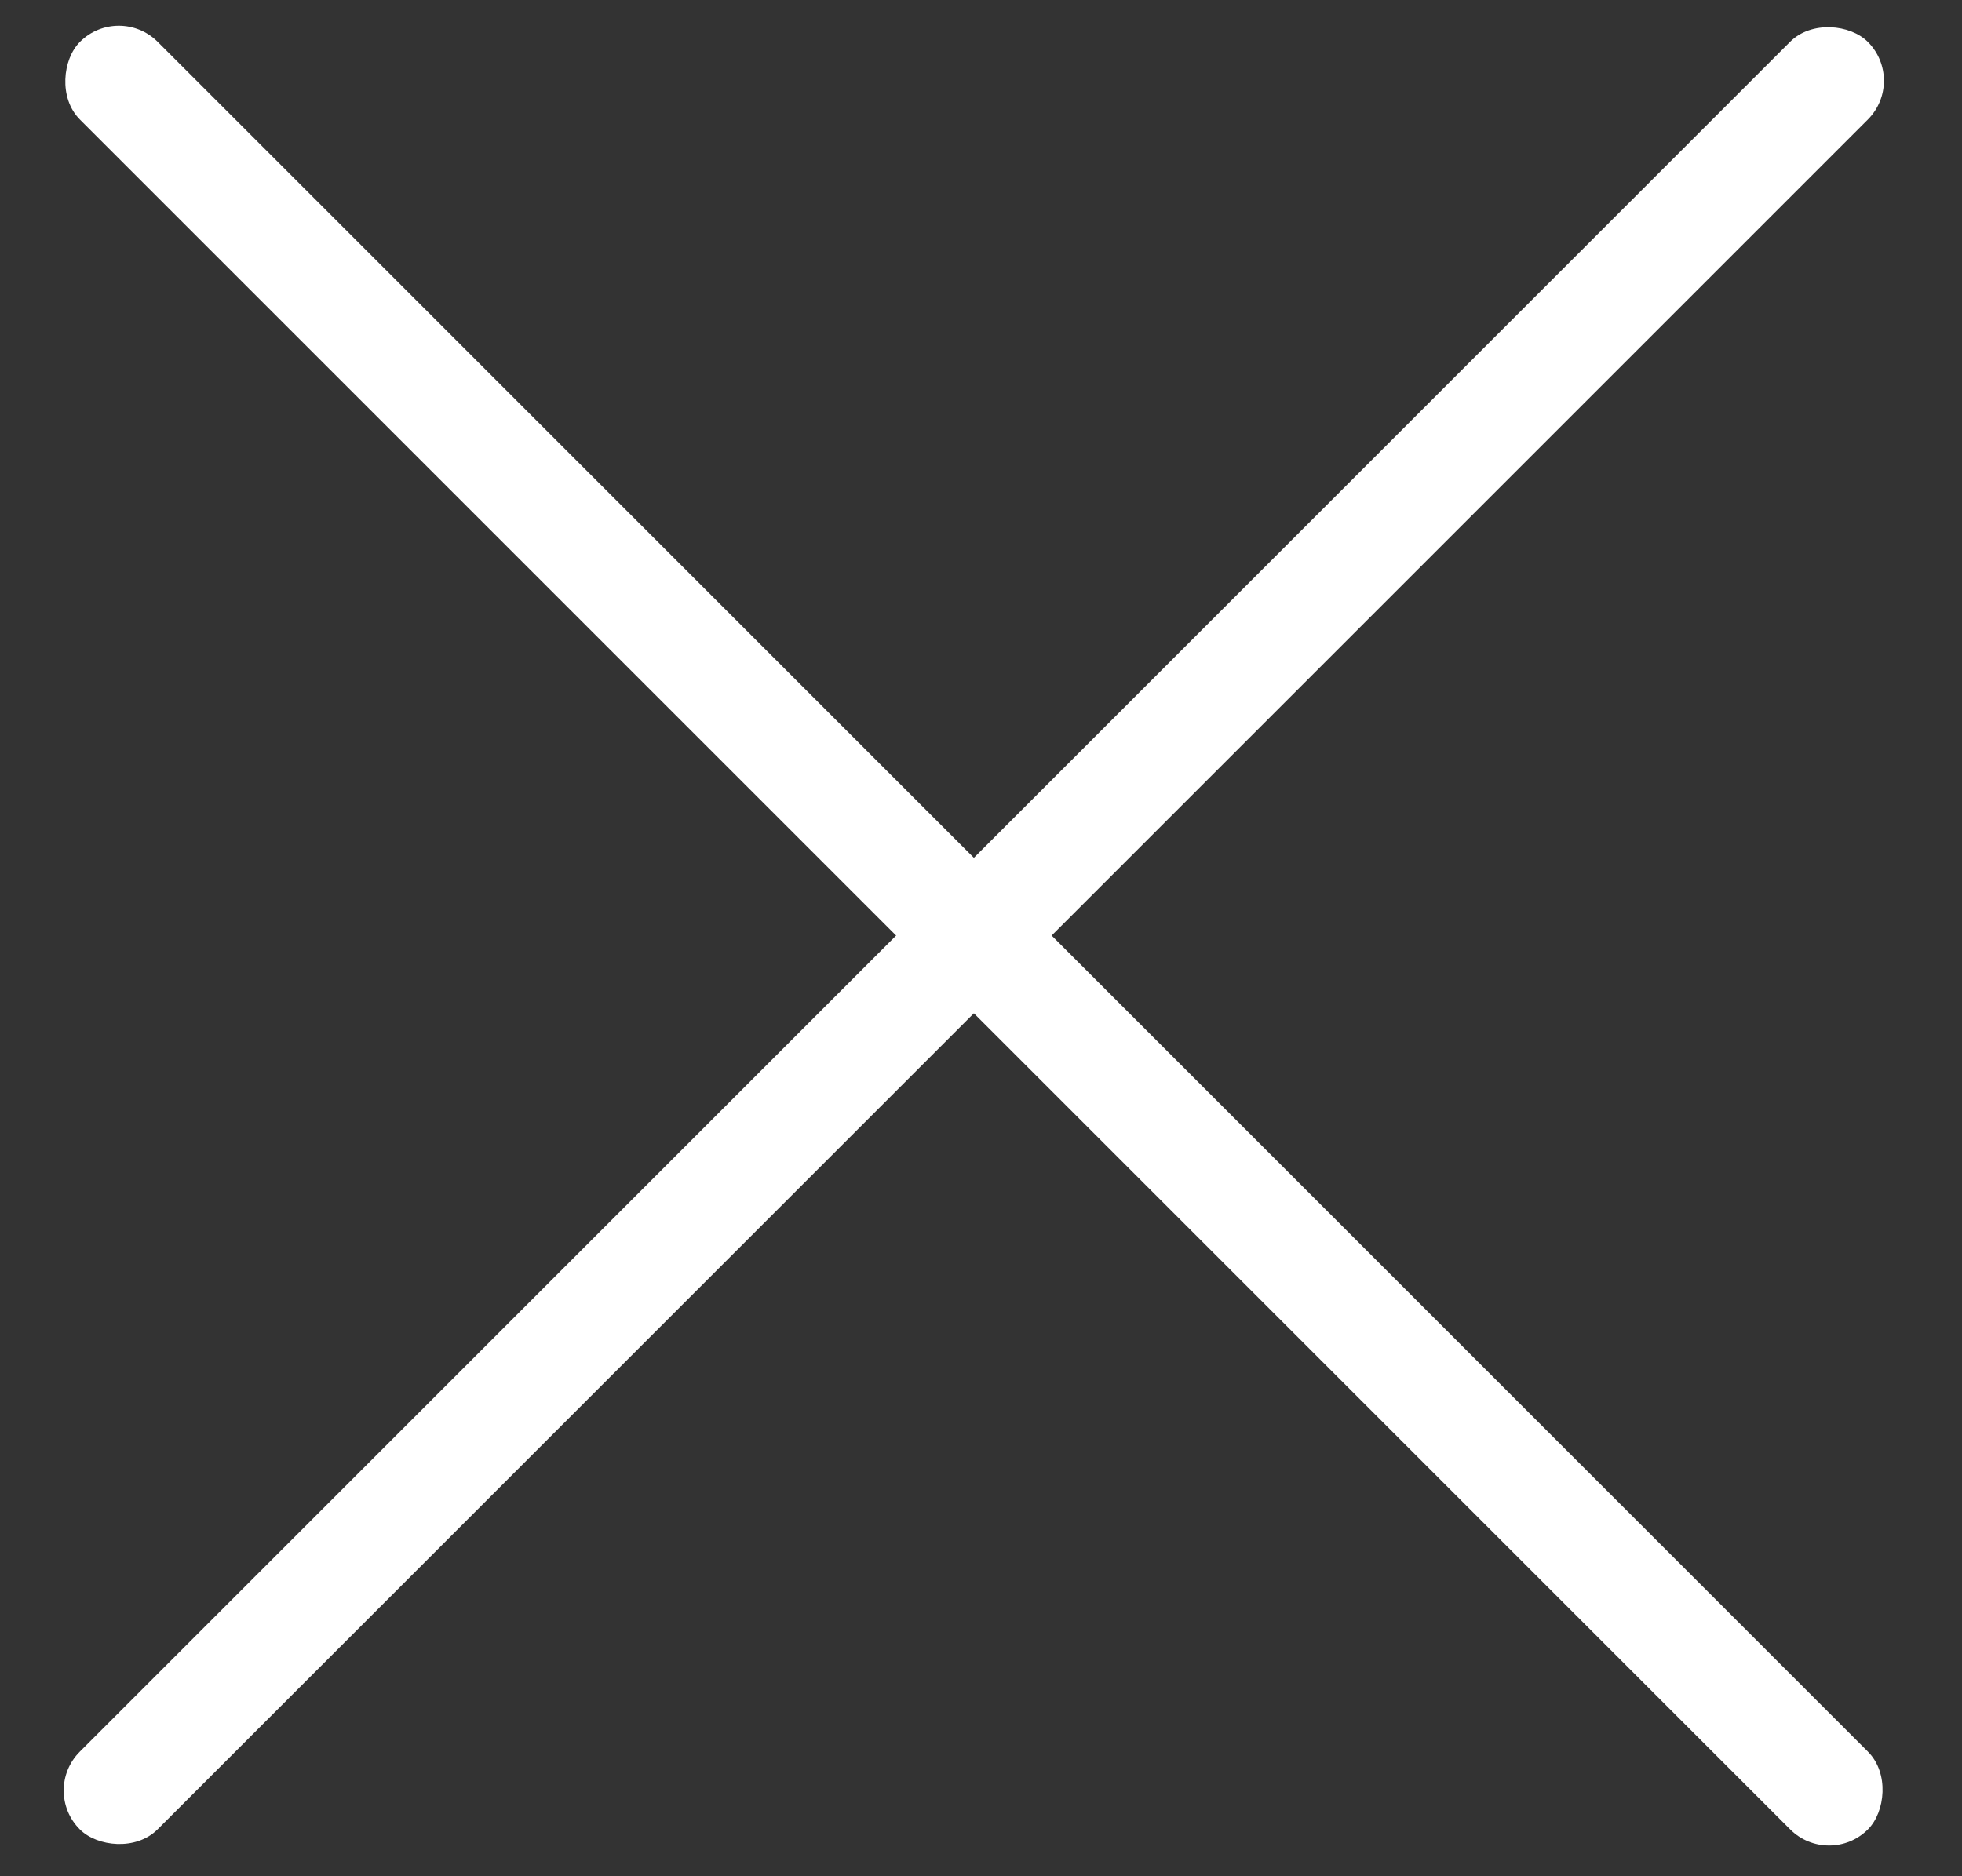
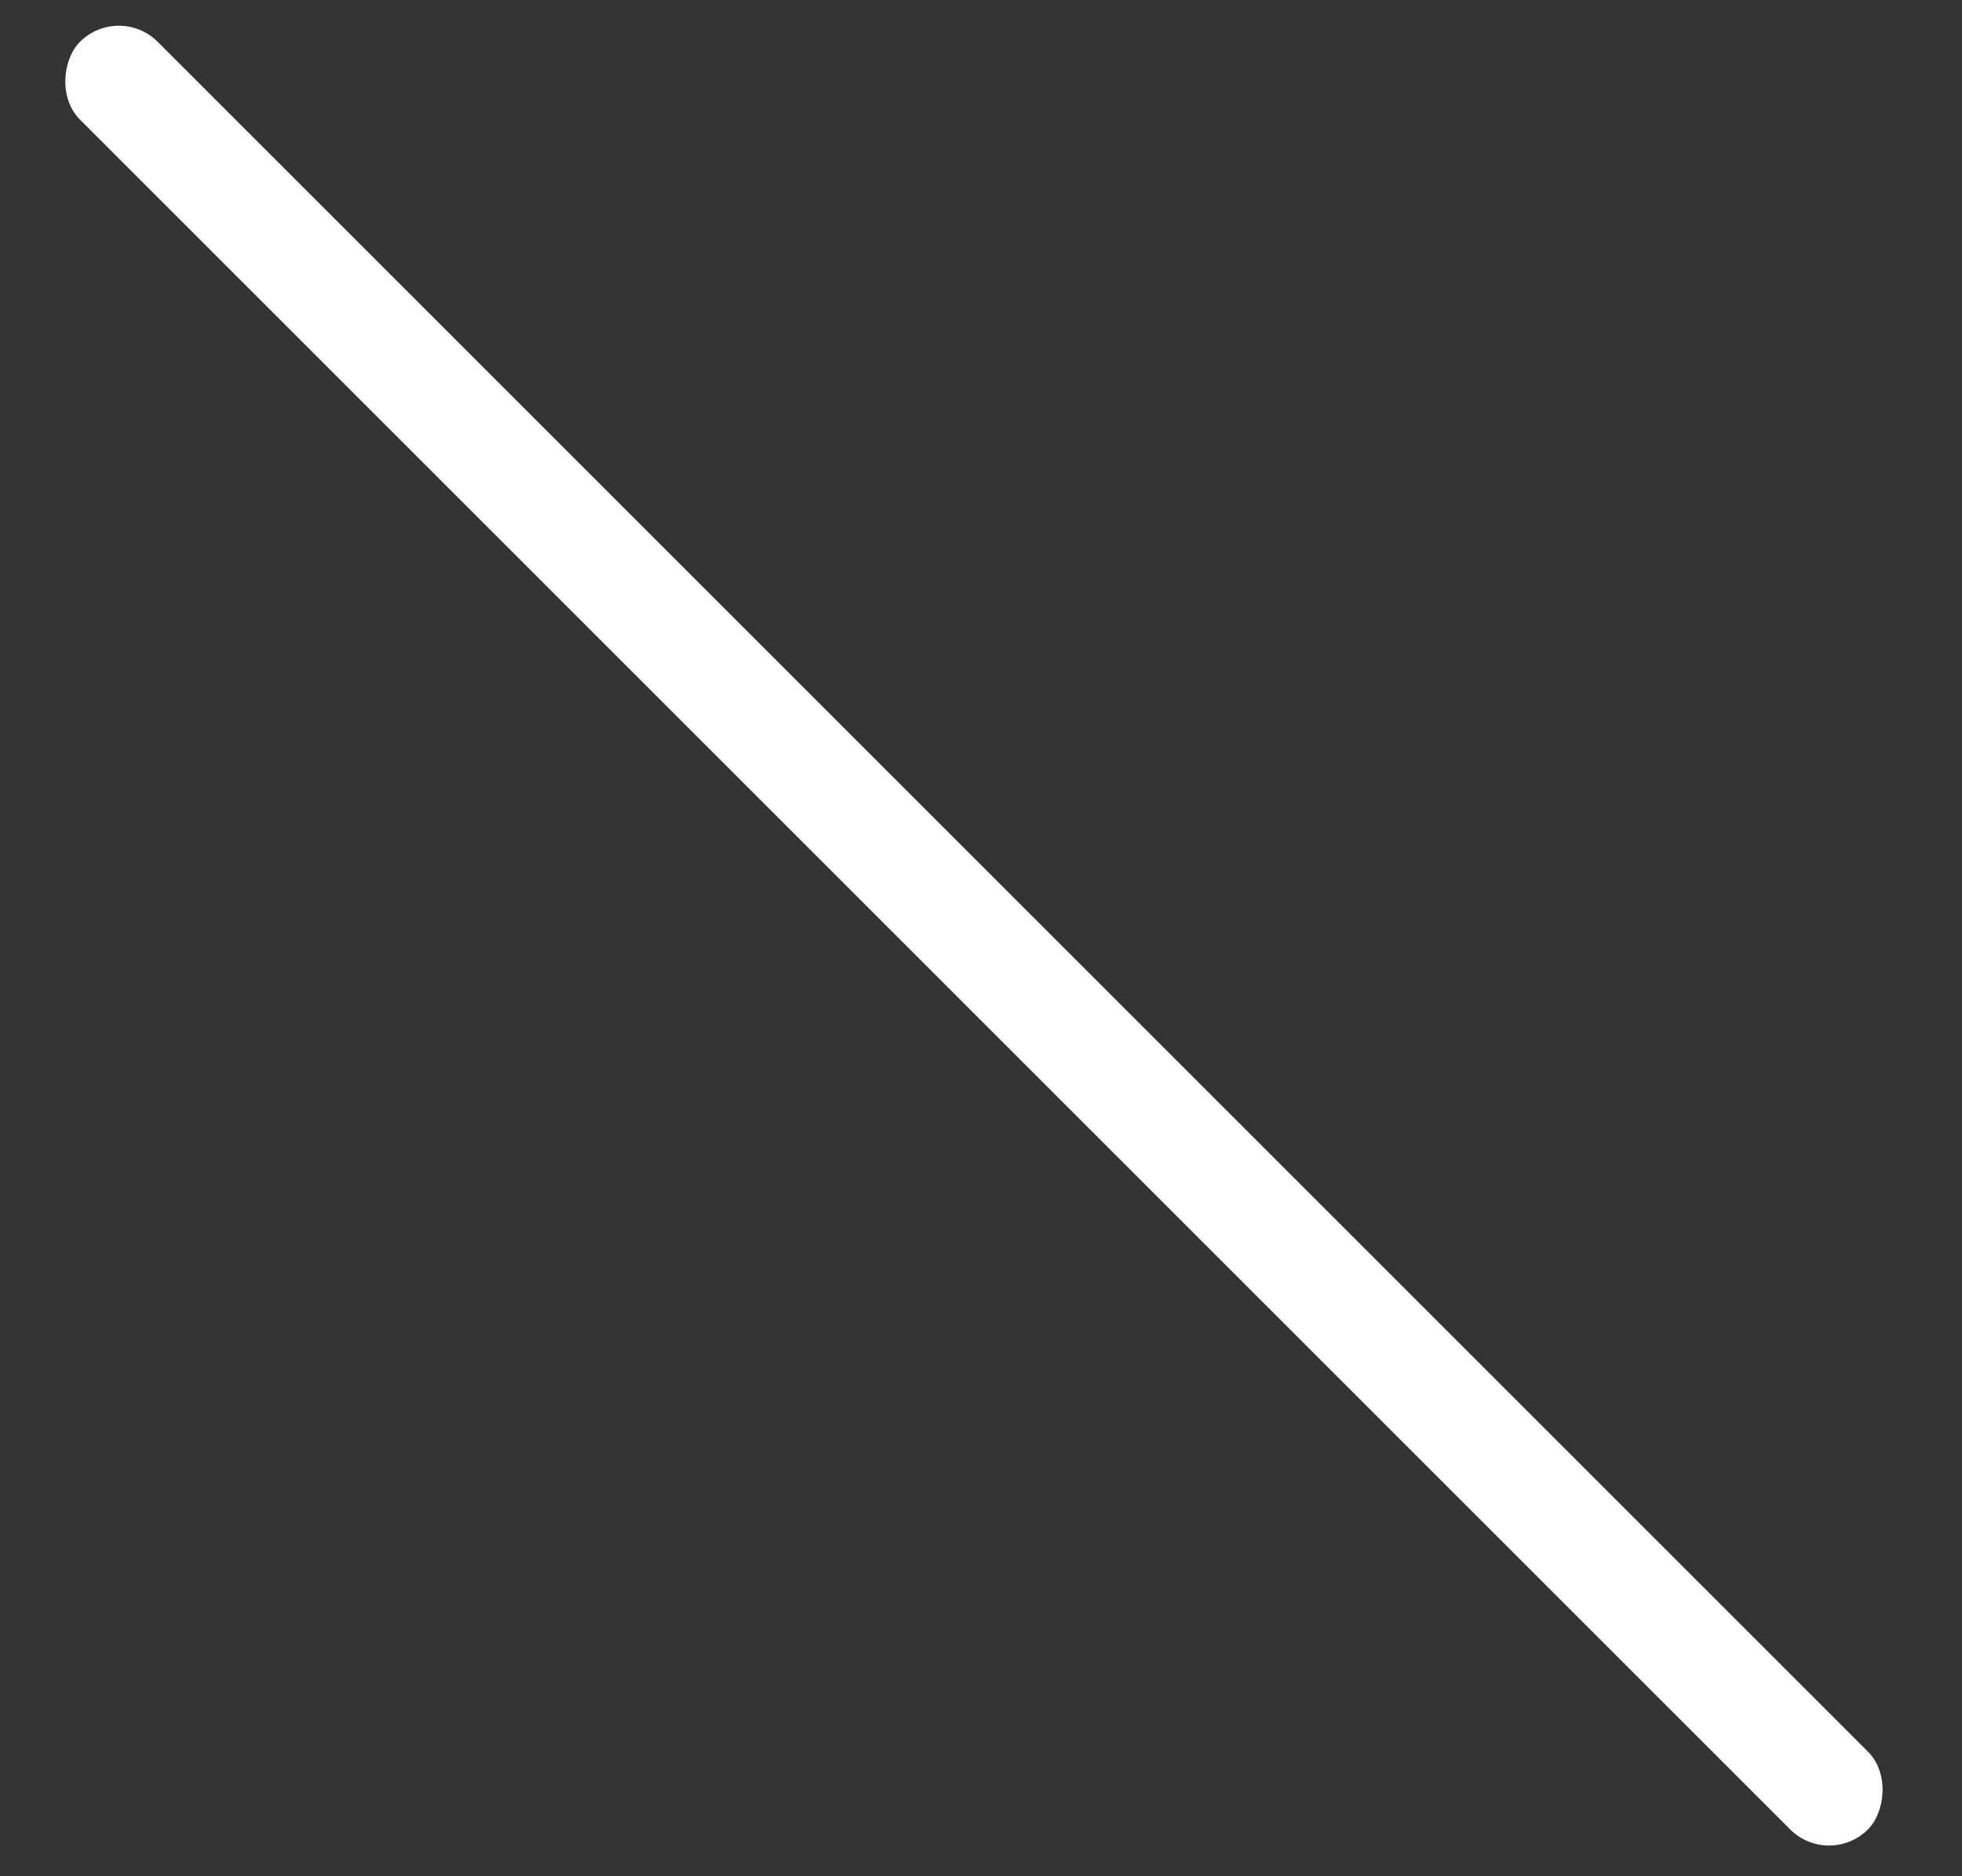
<svg xmlns="http://www.w3.org/2000/svg" width="23" height="22" viewBox="0 0 23 22" fill="none">
  <rect x="0" y="0" width="23" height="22" fill="#333333" stroke="none" />
-   <rect x="0.48" y="20.995" width="29.642" height="1.289" rx="0.644" transform="rotate(-45 0.48 20.995)" fill="white" />
  <rect x="1.393" y="0.035" width="29.642" height="1.289" rx="0.644" transform="rotate(45 1.393 0.035)" fill="white" />
</svg>